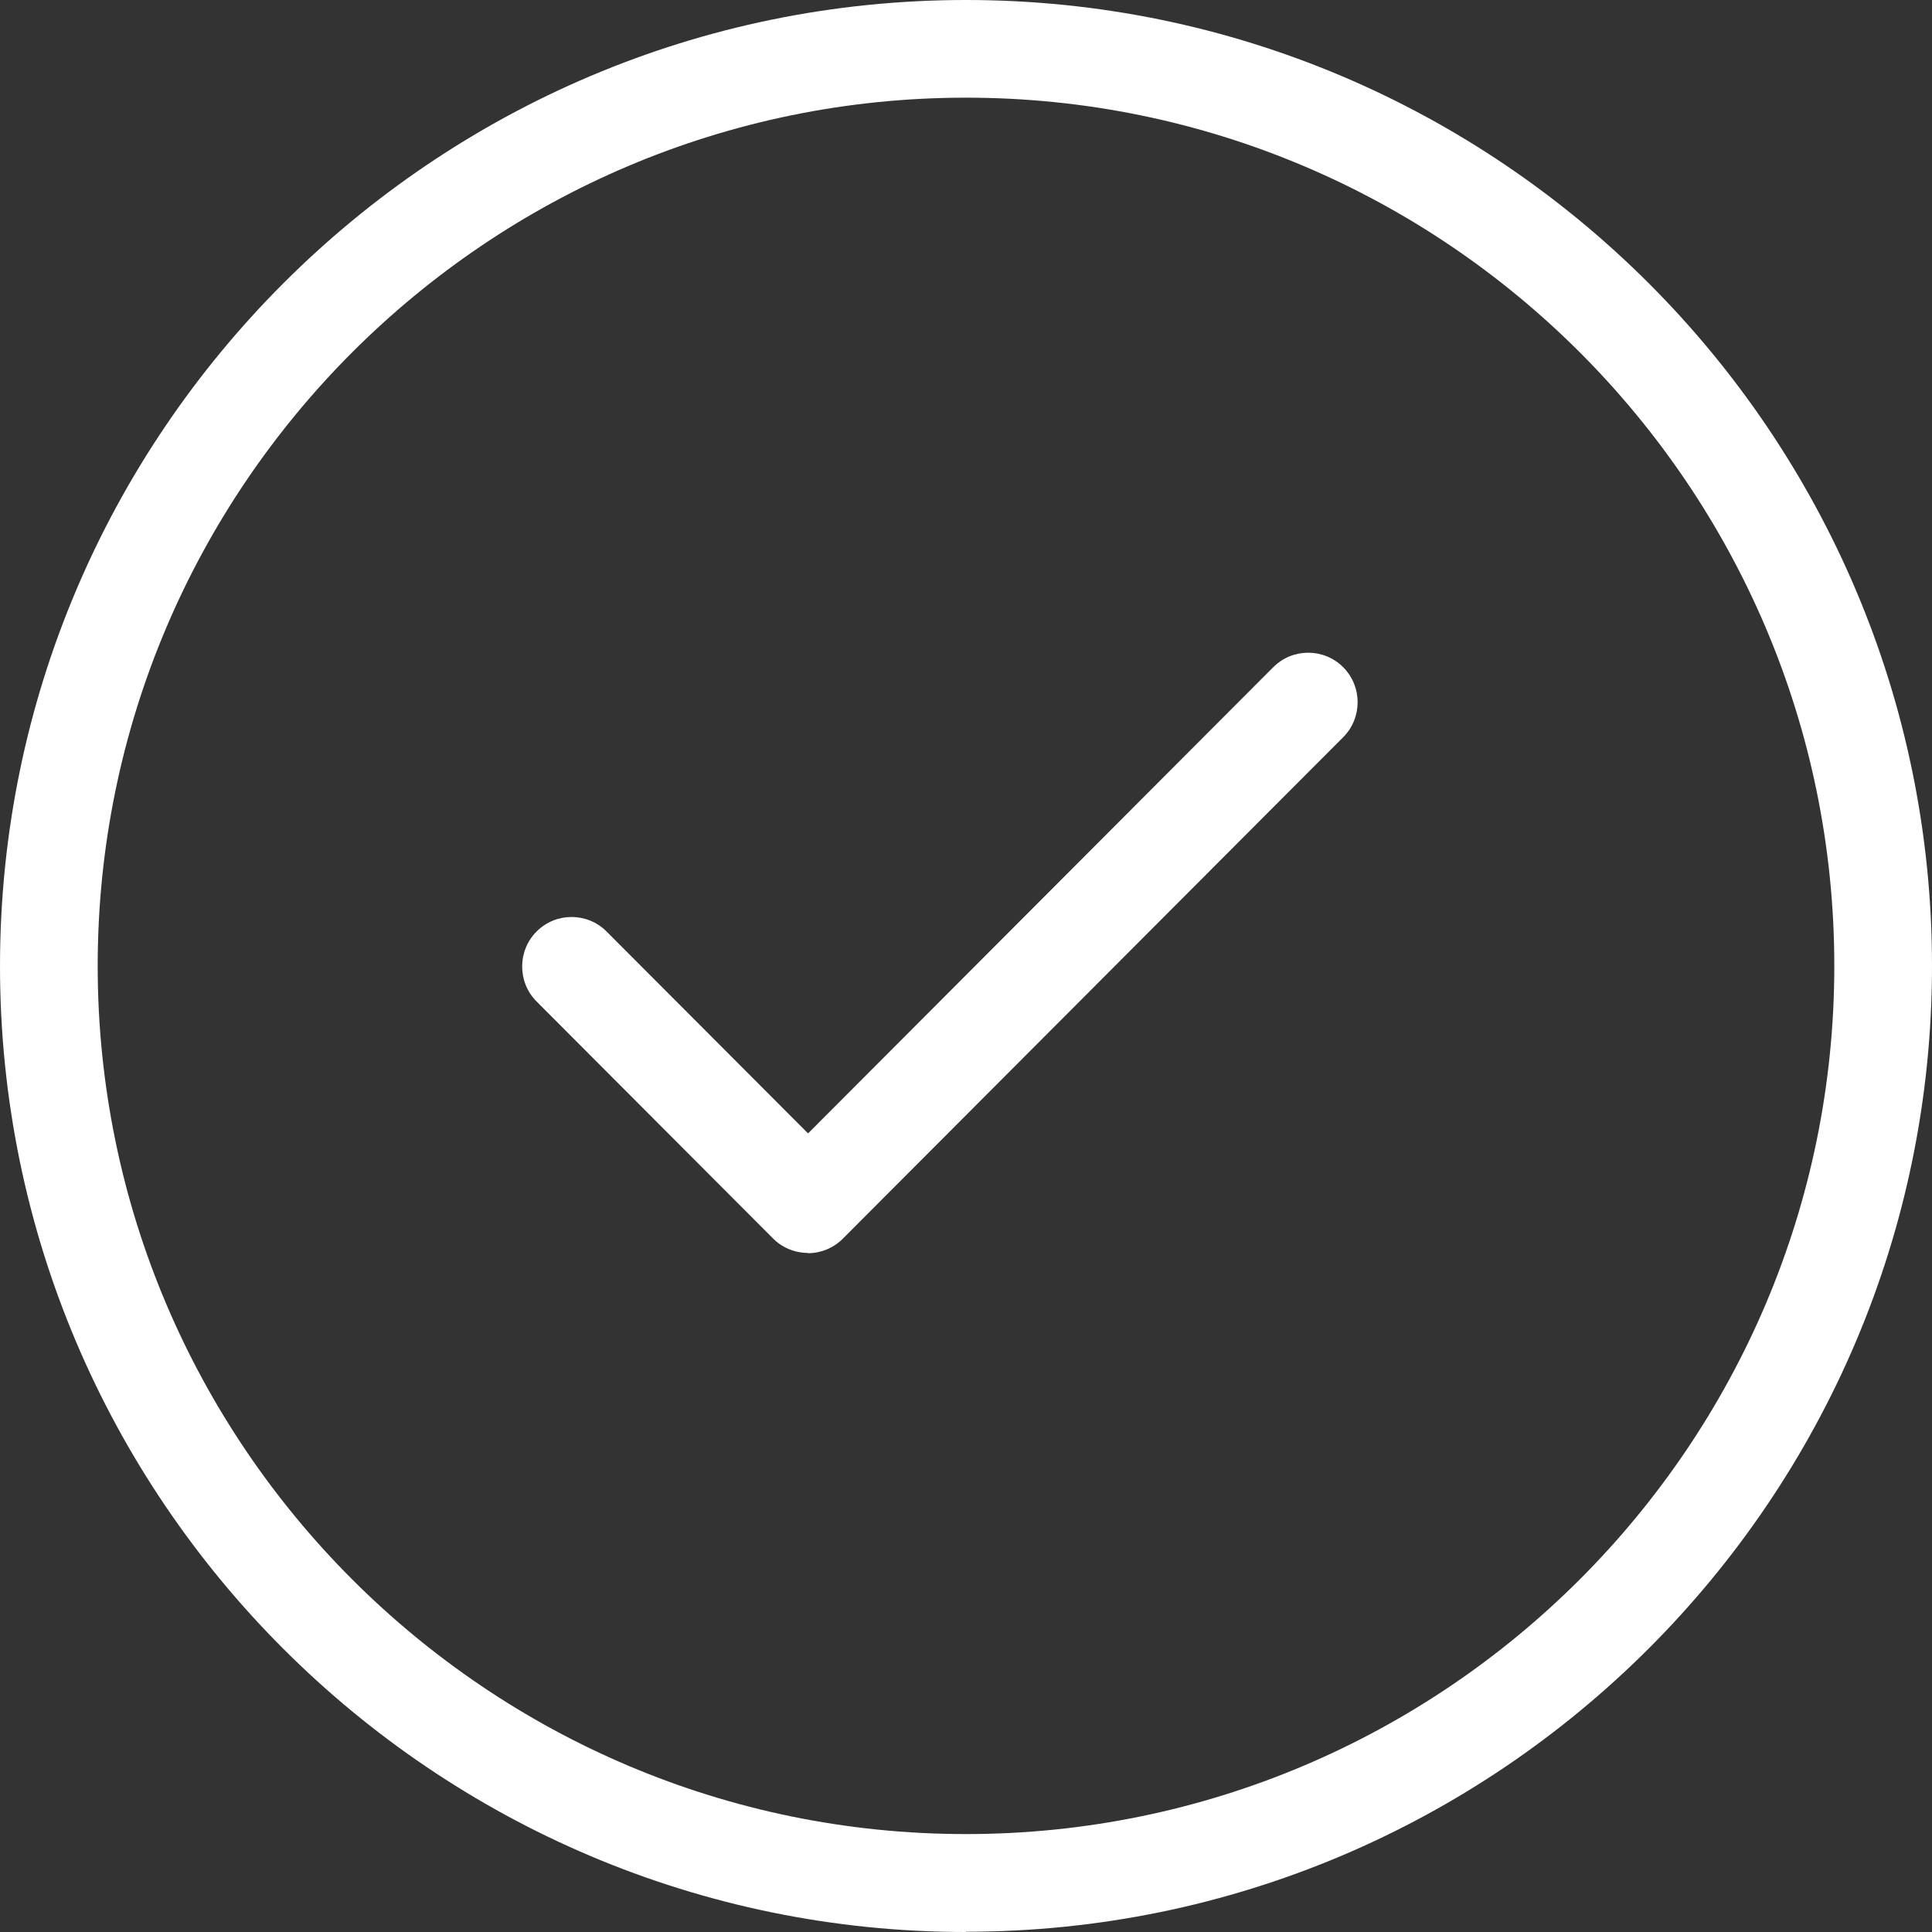
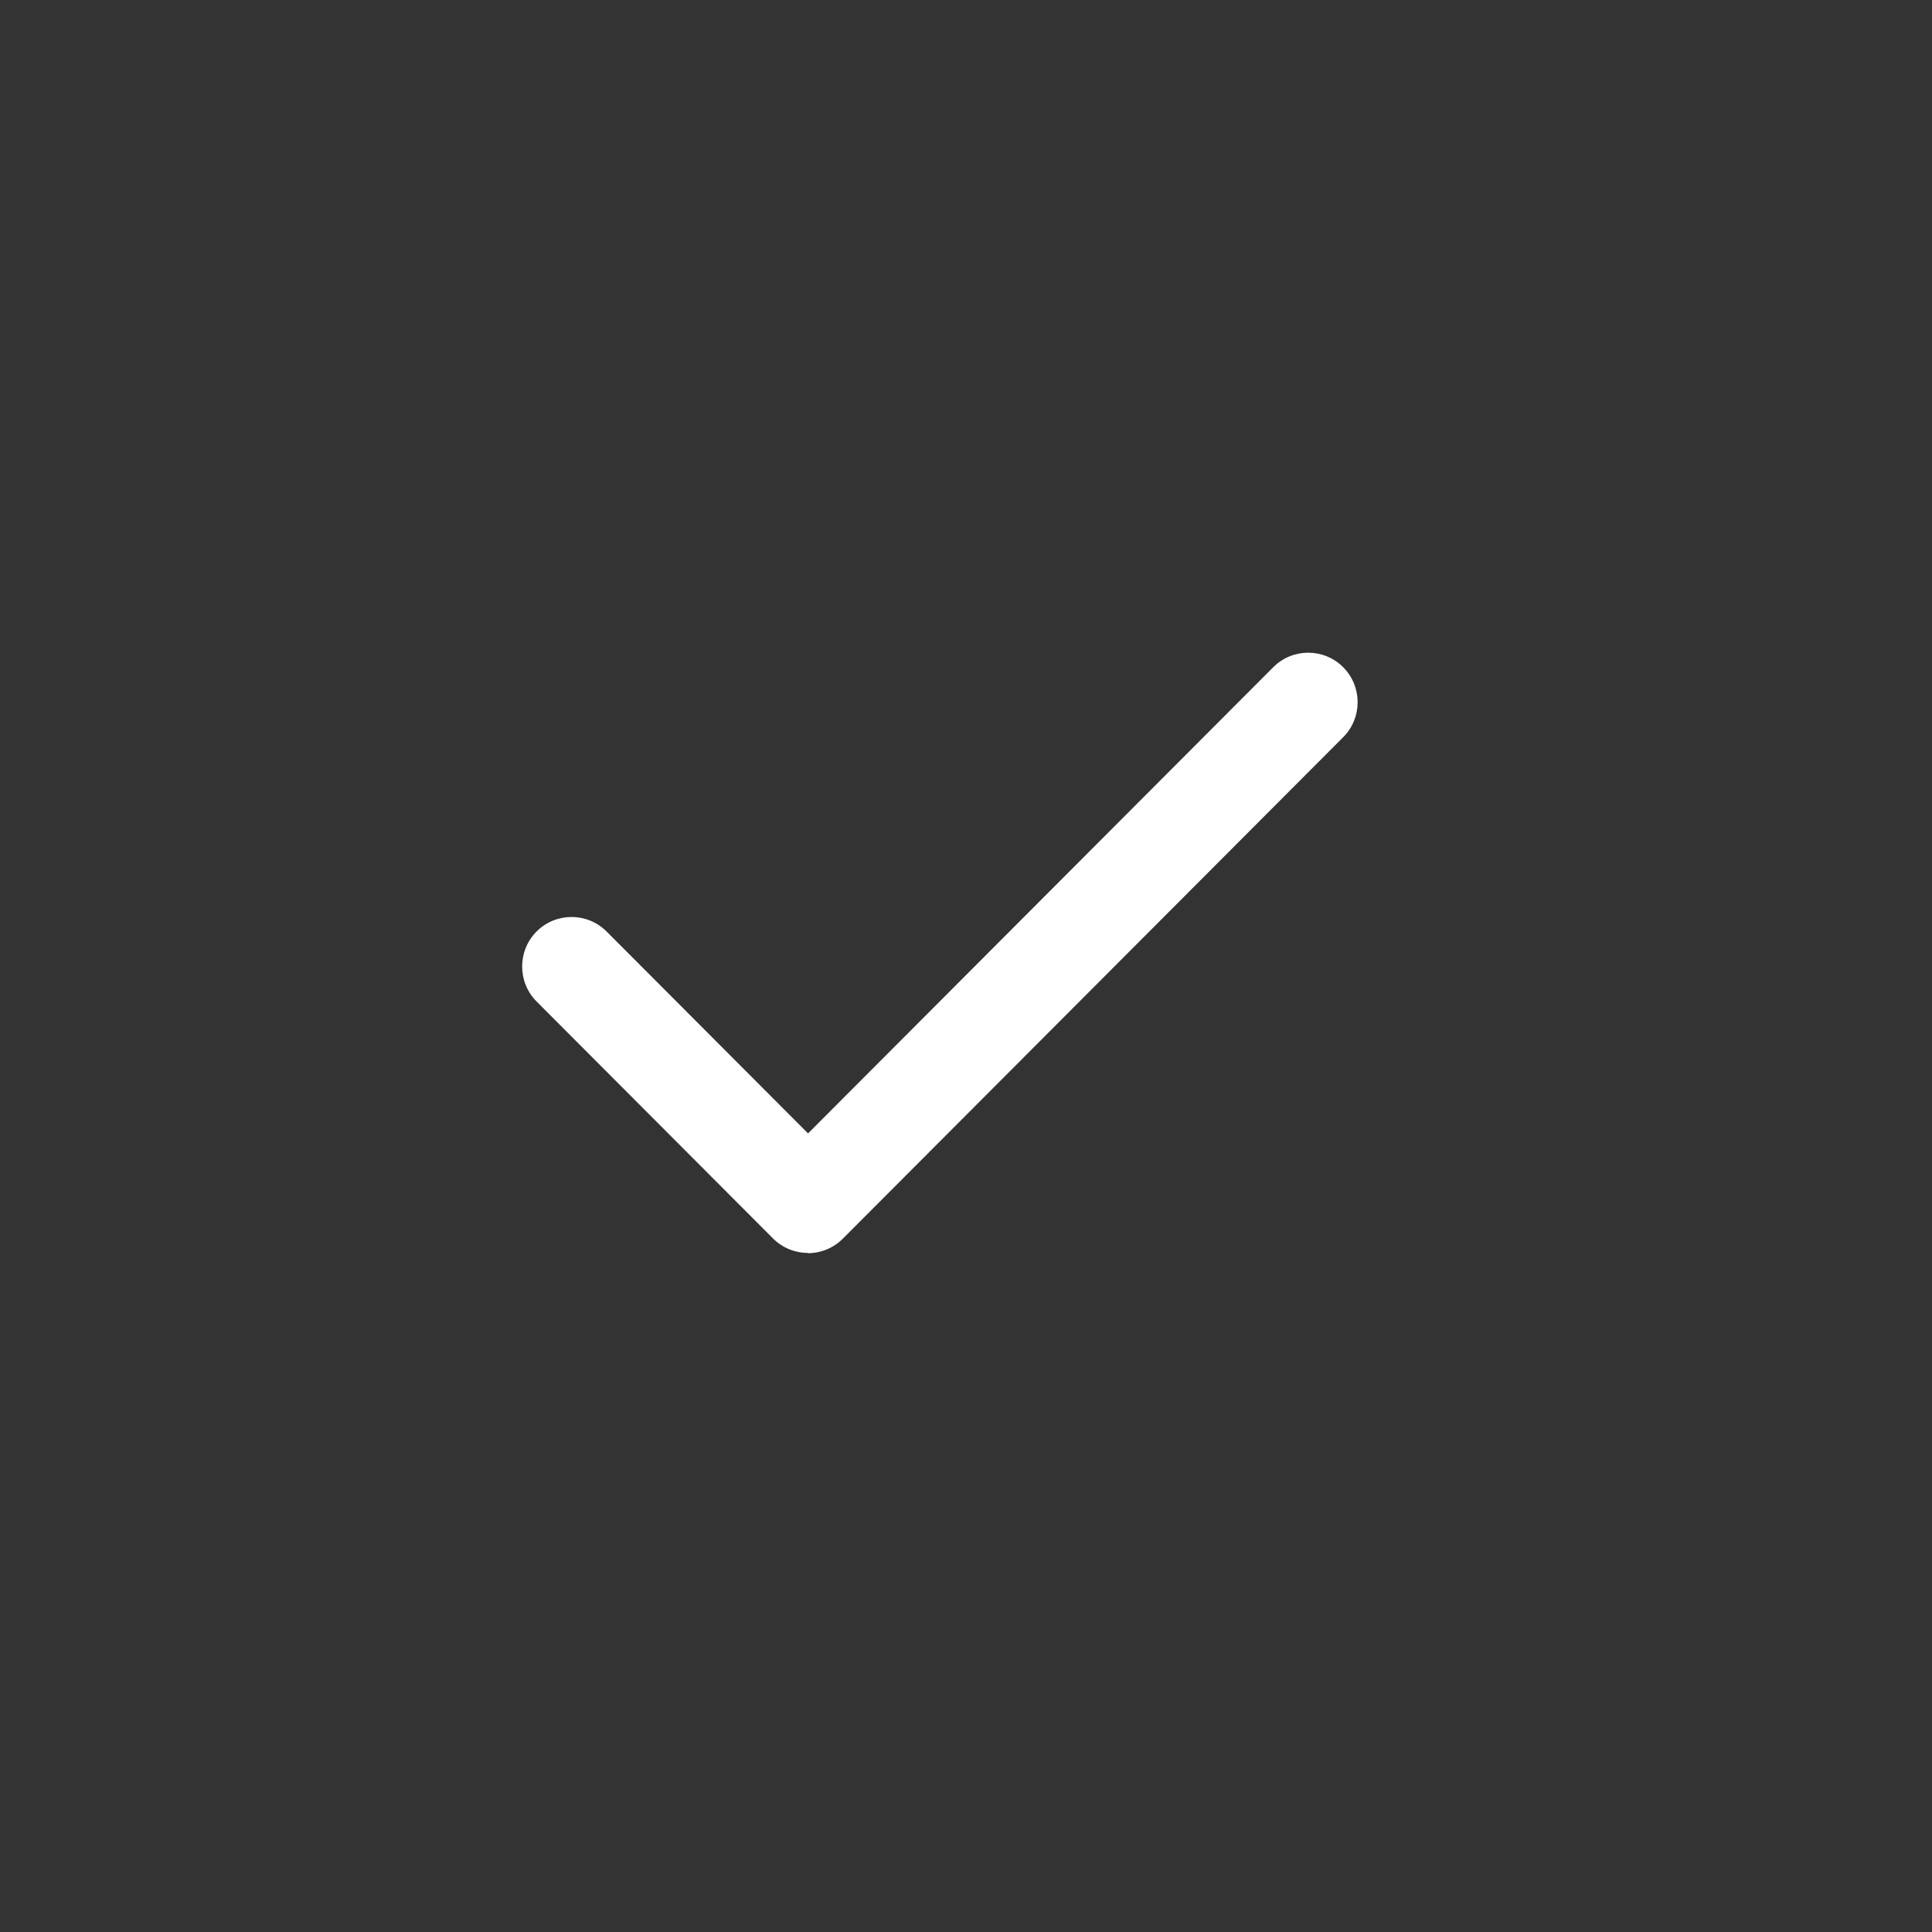
<svg xmlns="http://www.w3.org/2000/svg" width="74" height="74" viewBox="0 0 74 74" fill="none">
  <rect x="0" y="0" width="74" height="74" fill="#333333" stroke="none" />
-   <path d="M37 74C16.6 74 0 57.402 0 37.005C0 16.608 16.6 0 37 0C57.4 0 74 16.598 74 36.995C74 57.392 57.4 73.99 37 73.99V74ZM37 3.741C18.66 3.741 3.742 18.658 3.742 36.995C3.742 55.332 18.66 70.249 37 70.249C55.34 70.249 70.258 55.332 70.258 36.995C70.258 18.658 55.34 3.741 37 3.741Z" fill="white" />
  <path d="M30.95 47.99C30.448 47.99 29.965 47.793 29.611 47.438L20.554 38.361C19.815 37.621 19.815 36.417 20.554 35.677C21.292 34.938 22.493 34.938 23.232 35.677L30.95 43.412L48.769 25.555C49.507 24.815 50.708 24.815 51.446 25.555C52.185 26.295 52.185 27.499 51.446 28.238L32.279 47.447C31.924 47.803 31.442 48 30.94 48L30.95 47.99Z" fill="white" />
</svg>